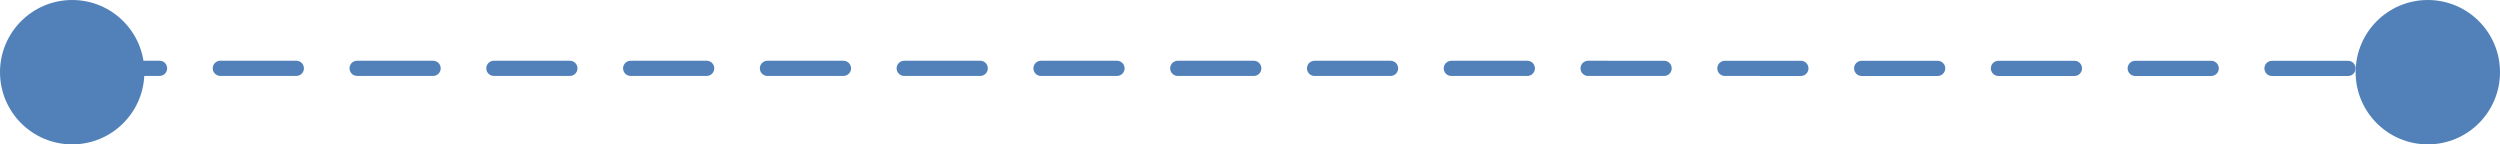
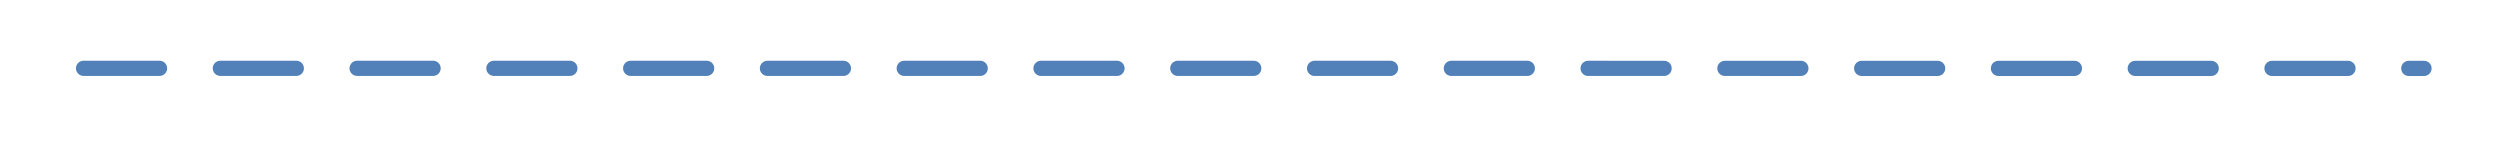
<svg xmlns="http://www.w3.org/2000/svg" width="329" height="19" viewBox="0 0 329 19" fill="none">
  <line x1="10.996" y1="8.99" x2="319" y2="9" stroke="#5181B8" stroke-width="2" stroke-linecap="round" stroke-dasharray="10 8" />
-   <circle cx="9.5" cy="9.5" r="9.5" fill="#5181B8" />
-   <circle cx="319.5" cy="9.5" r="9.5" fill="#5181B8" />
</svg>